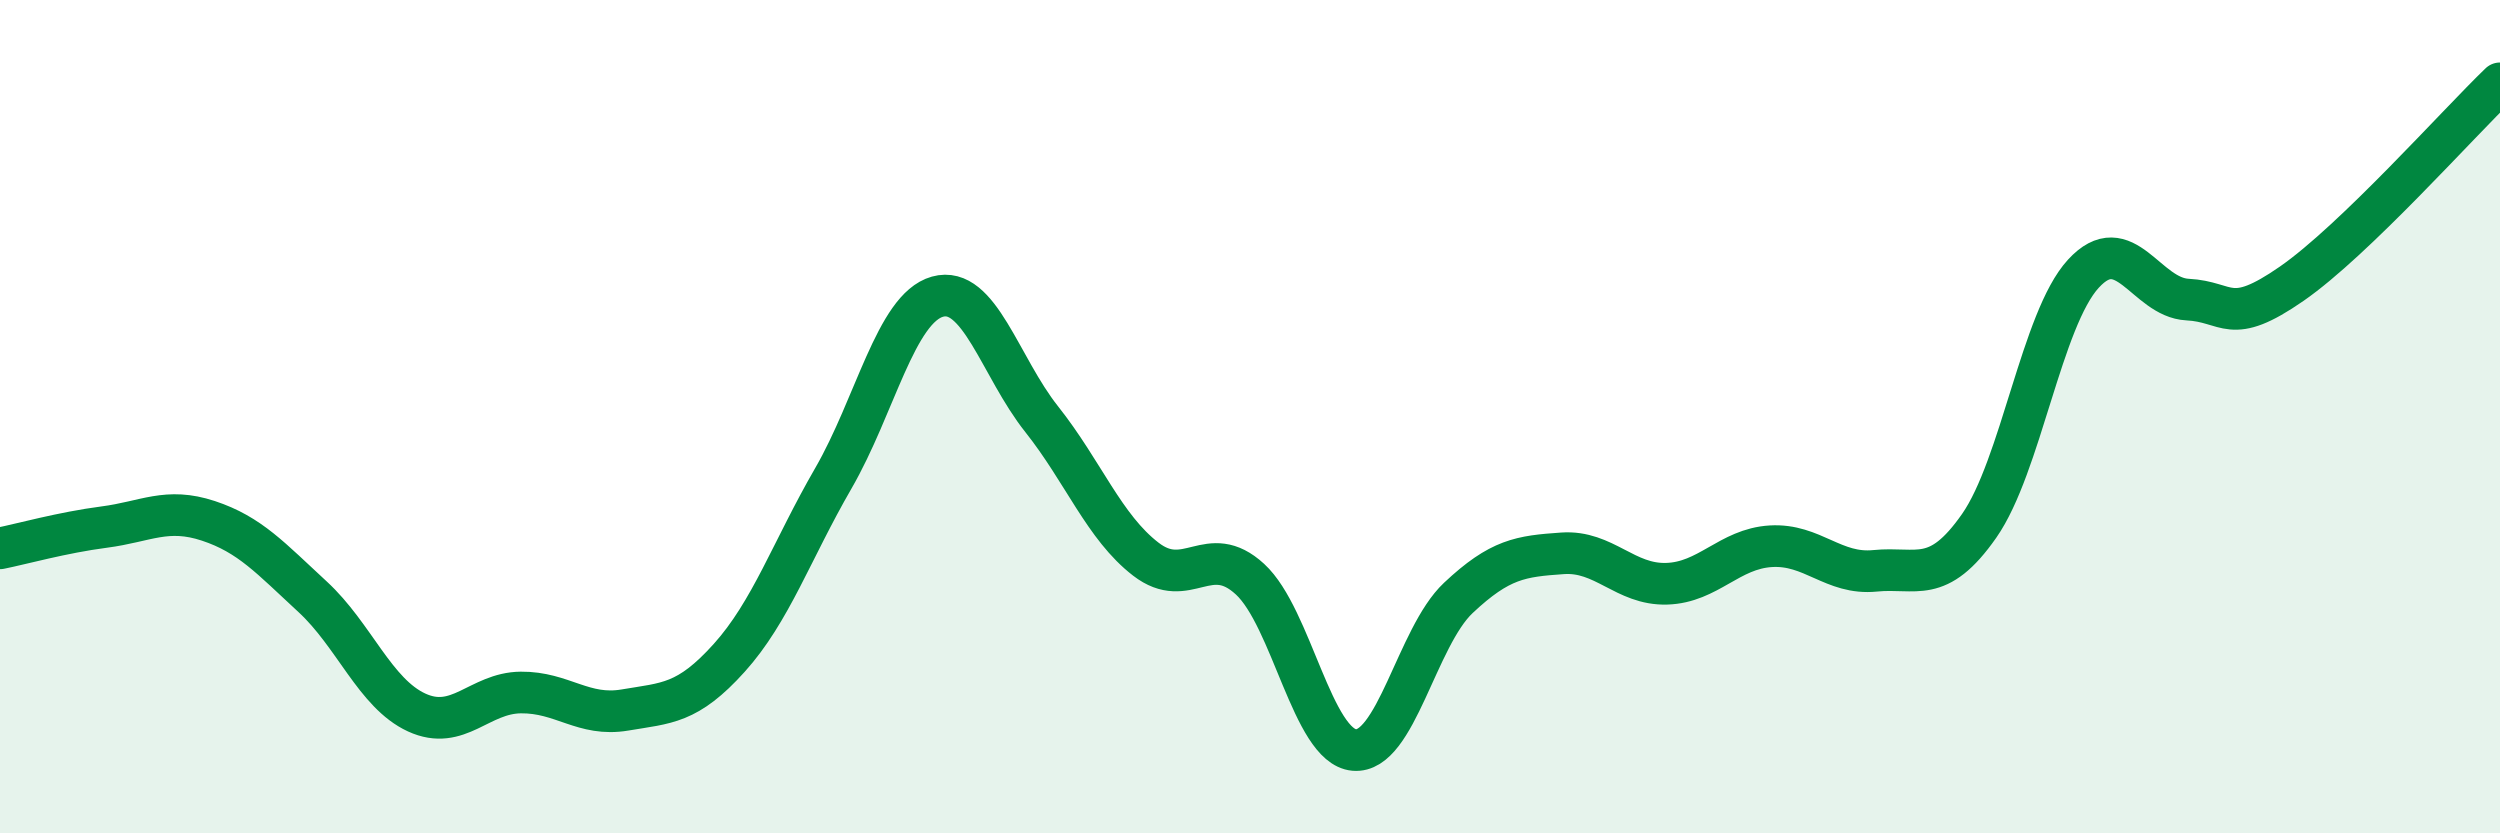
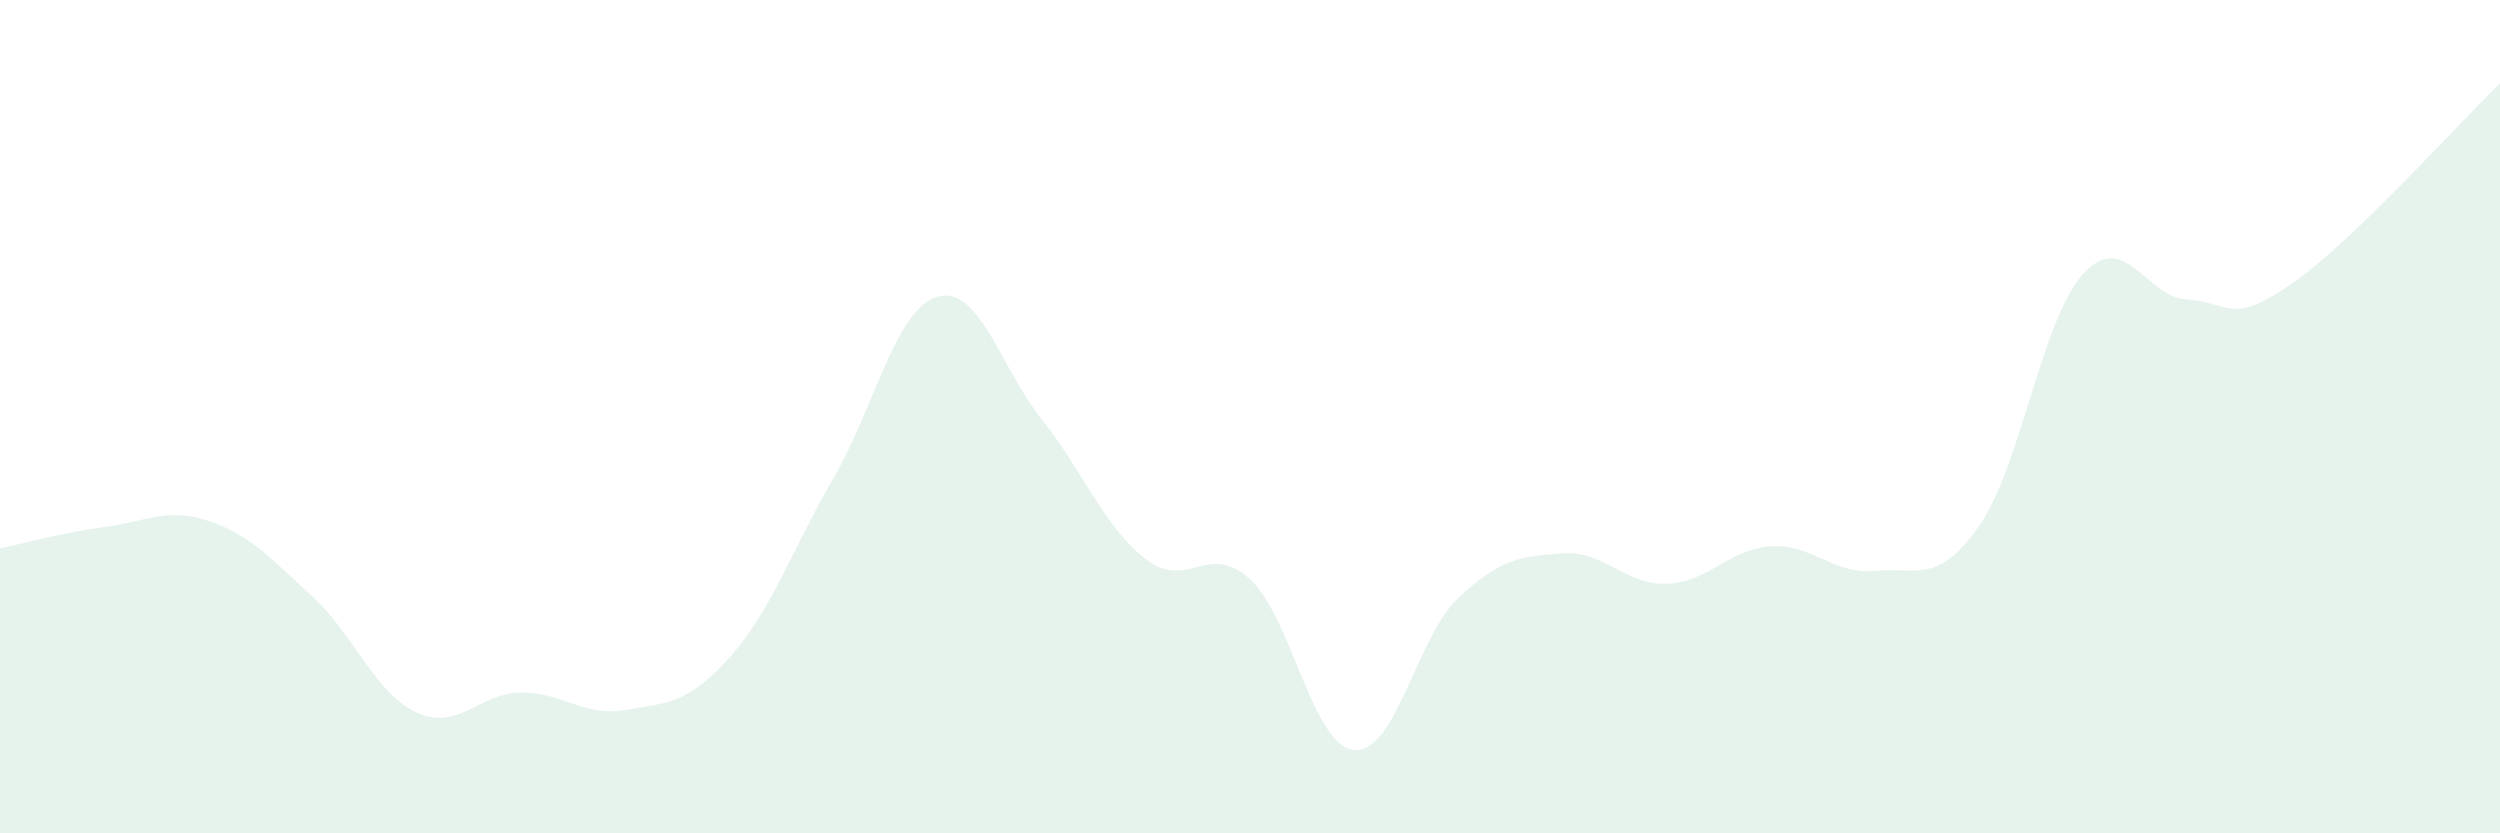
<svg xmlns="http://www.w3.org/2000/svg" width="60" height="20" viewBox="0 0 60 20">
  <path d="M 0,13.16 C 0.5,13.06 1.5,12.78 2.5,12.65 C 3.5,12.52 4,12.17 5,12.5 C 6,12.83 6.5,13.4 7.5,14.32 C 8.5,15.24 9,16.64 10,17.1 C 11,17.56 11.5,16.63 12.5,16.62 C 13.5,16.61 14,17.21 15,17.04 C 16,16.87 16.5,16.9 17.5,15.79 C 18.5,14.68 19,13.21 20,11.48 C 21,9.75 21.5,7.4 22.5,7.12 C 23.5,6.84 24,8.8 25,10.06 C 26,11.32 26.5,12.65 27.5,13.42 C 28.5,14.19 29,12.98 30,13.9 C 31,14.82 31.5,17.91 32.5,18 C 33.5,18.09 34,15.29 35,14.35 C 36,13.41 36.5,13.35 37.5,13.28 C 38.5,13.21 39,14.04 40,14.01 C 41,13.98 41.5,13.17 42.5,13.11 C 43.5,13.05 44,13.8 45,13.7 C 46,13.6 46.5,14.05 47.5,12.62 C 48.5,11.19 49,7.66 50,6.57 C 51,5.48 51.5,7.14 52.5,7.19 C 53.5,7.24 53.5,7.85 55,6.81 C 56.5,5.77 59,2.96 60,2L60 20L0 20Z" fill="#008740" opacity="0.1" stroke-linecap="round" stroke-linejoin="round" />
-   <path d="M 0,13.16 C 0.5,13.06 1.5,12.78 2.5,12.65 C 3.5,12.52 4,12.17 5,12.5 C 6,12.83 6.5,13.4 7.5,14.32 C 8.5,15.24 9,16.64 10,17.1 C 11,17.56 11.5,16.63 12.5,16.62 C 13.5,16.61 14,17.21 15,17.04 C 16,16.87 16.5,16.9 17.5,15.79 C 18.5,14.68 19,13.21 20,11.48 C 21,9.75 21.5,7.4 22.5,7.12 C 23.5,6.84 24,8.8 25,10.06 C 26,11.32 26.5,12.65 27.5,13.42 C 28.5,14.19 29,12.98 30,13.9 C 31,14.82 31.5,17.91 32.5,18 C 33.5,18.09 34,15.29 35,14.35 C 36,13.41 36.5,13.35 37.5,13.28 C 38.5,13.21 39,14.04 40,14.01 C 41,13.98 41.5,13.17 42.5,13.11 C 43.5,13.05 44,13.8 45,13.7 C 46,13.6 46.5,14.05 47.5,12.62 C 48.5,11.19 49,7.66 50,6.57 C 51,5.48 51.5,7.14 52.5,7.19 C 53.5,7.24 53.5,7.85 55,6.81 C 56.5,5.77 59,2.96 60,2" stroke="#008740" stroke-width="1" fill="none" stroke-linecap="round" stroke-linejoin="round" />
</svg>